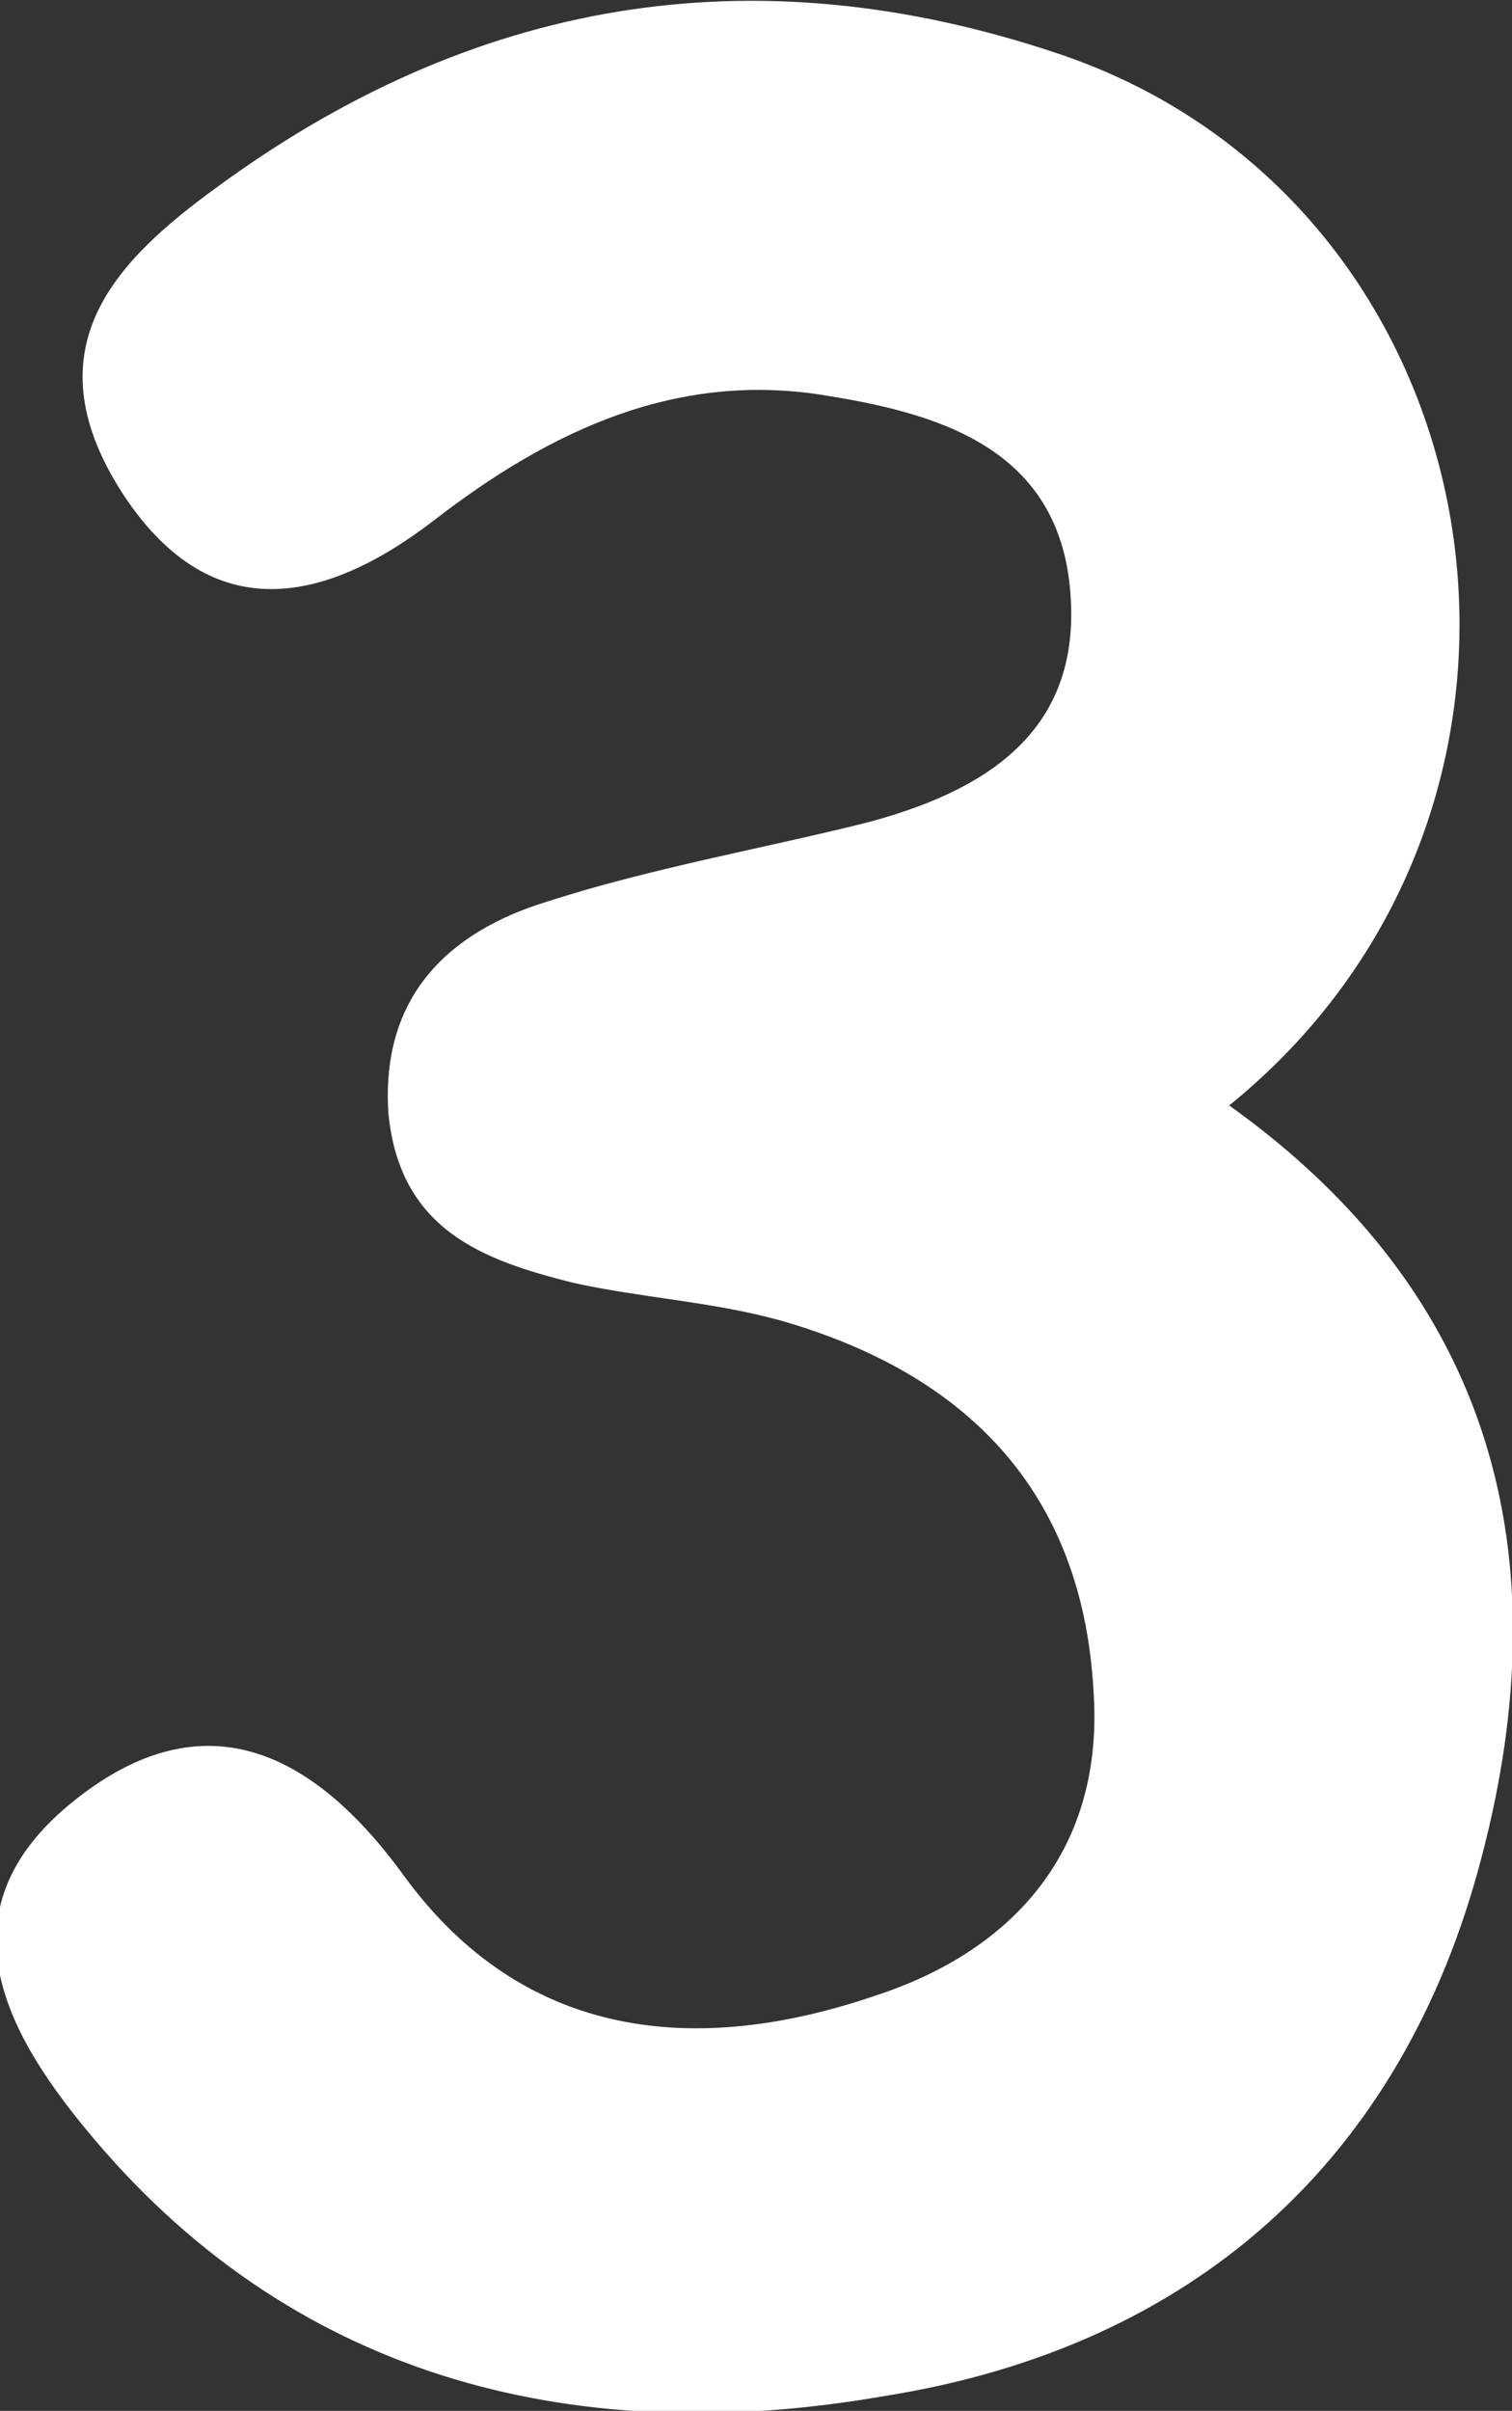
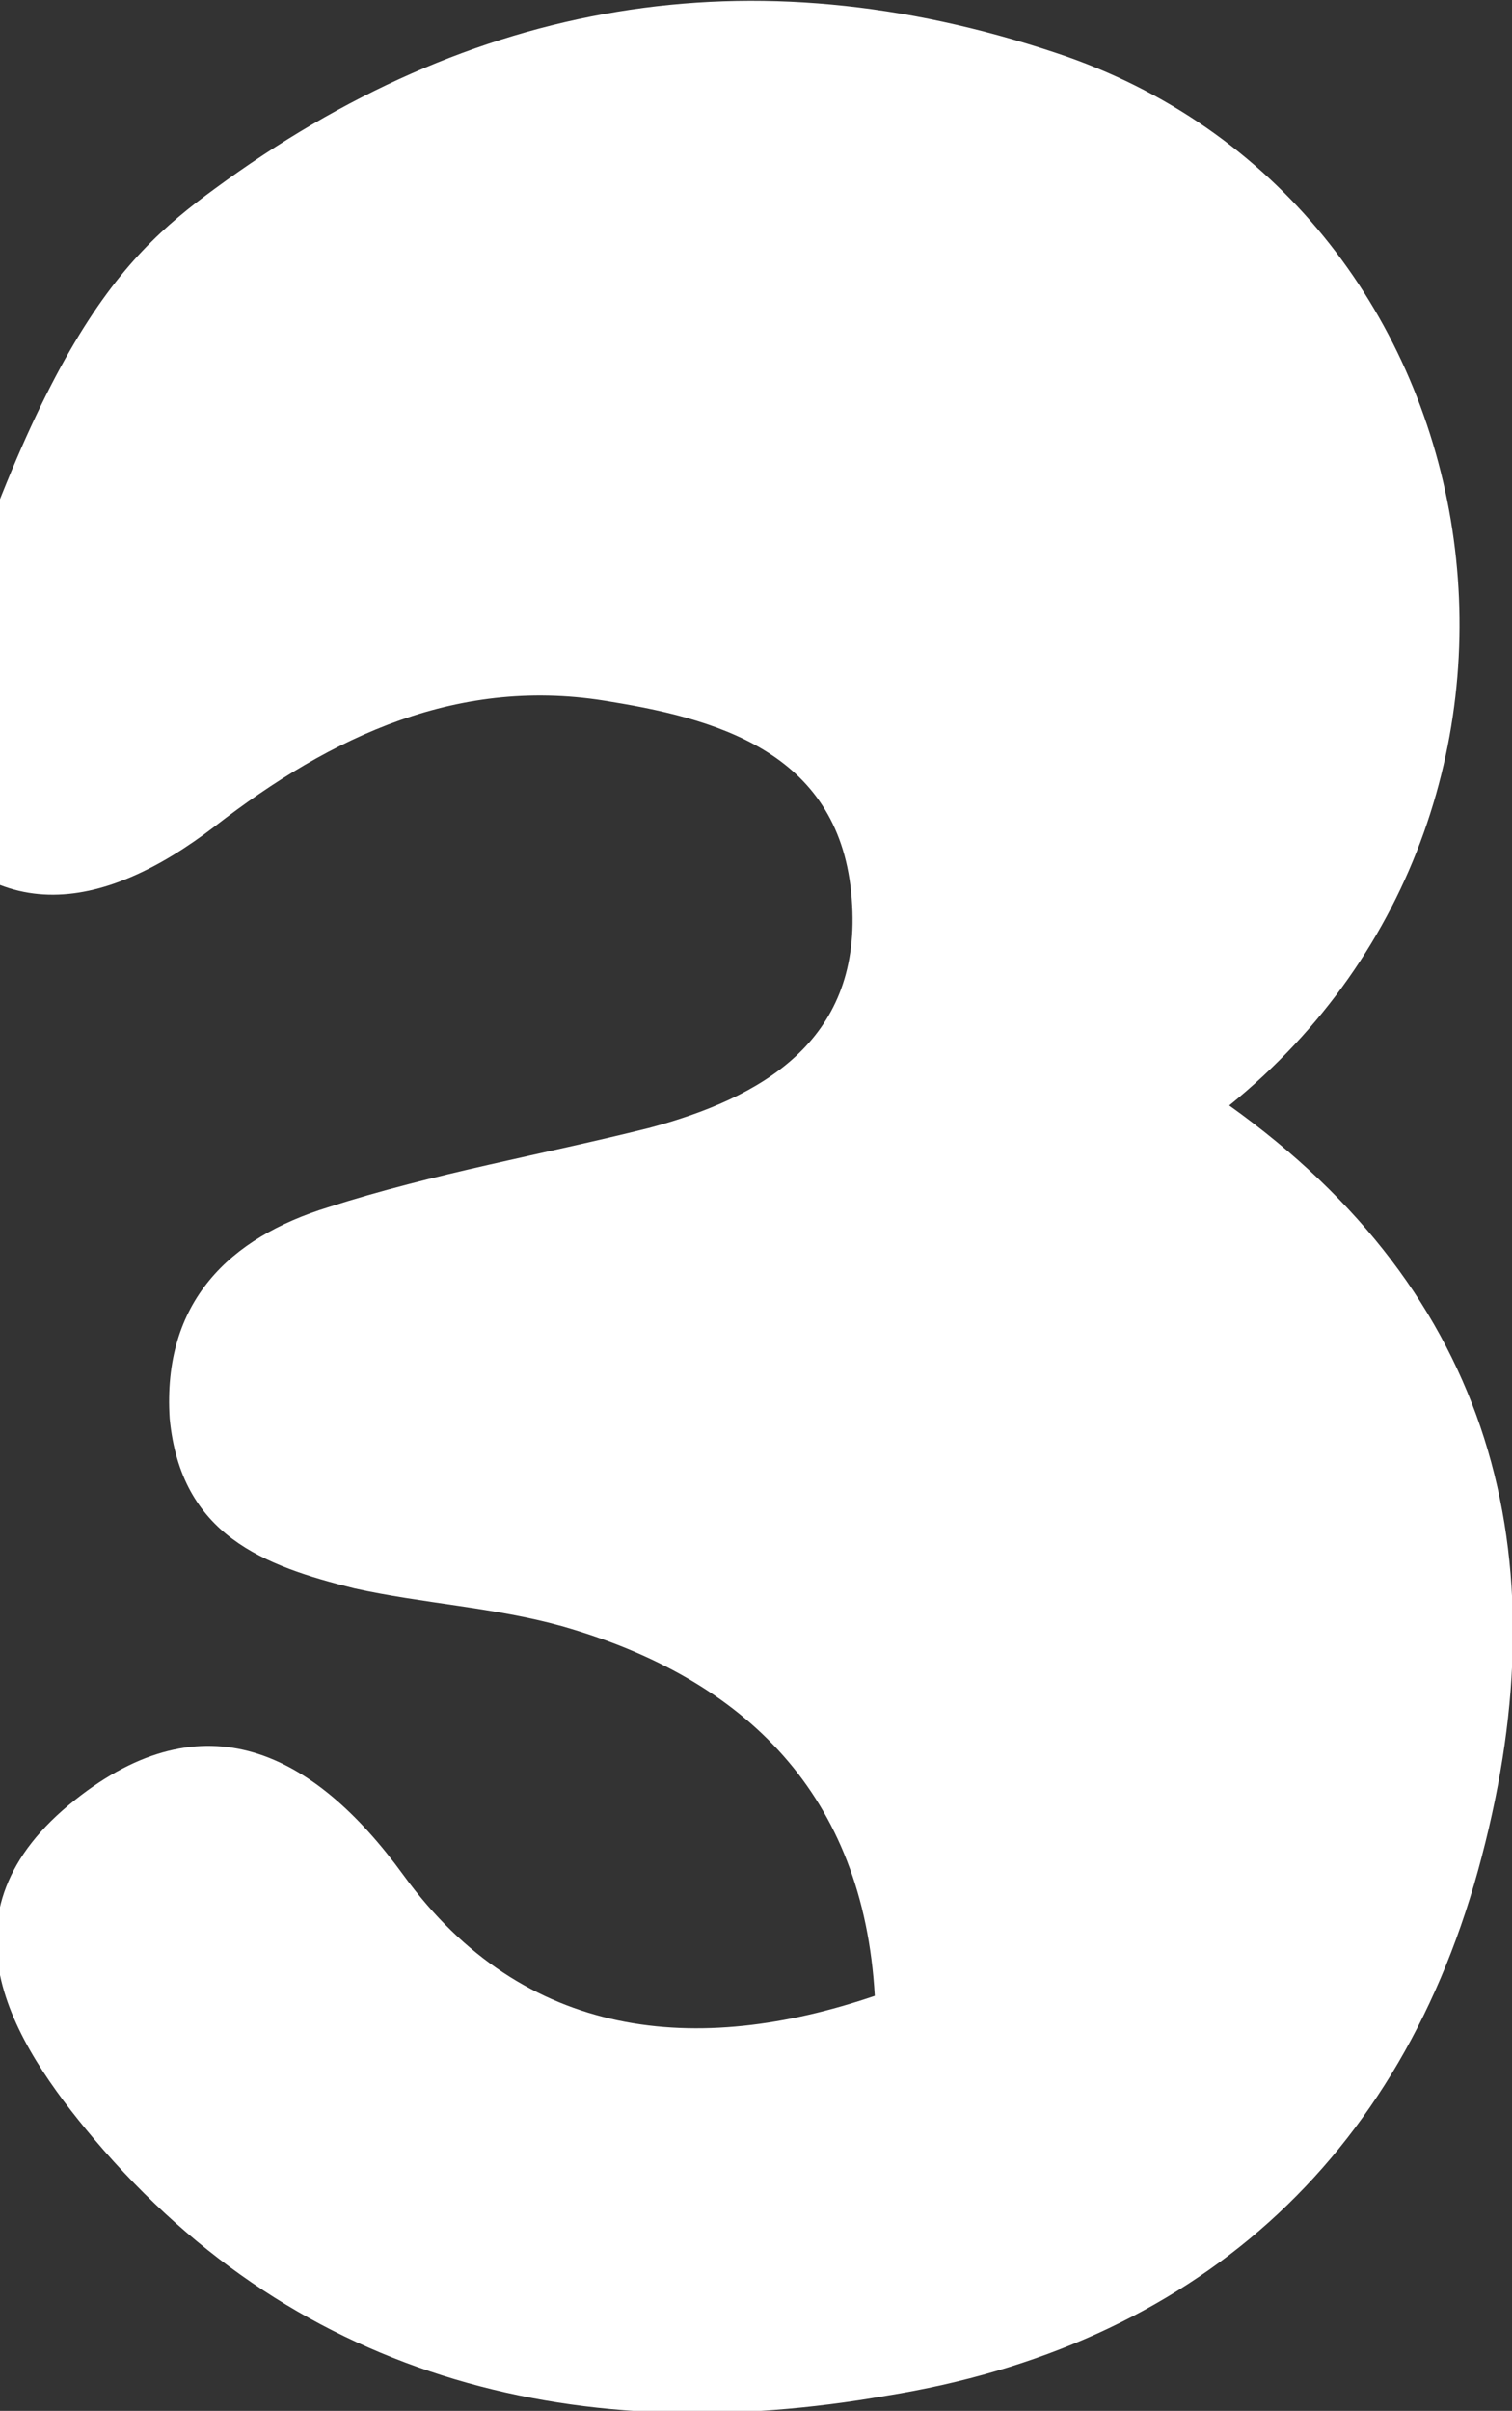
<svg xmlns="http://www.w3.org/2000/svg" version="1.0" id="numberThreeWhiteGraphic" x="0px" y="0px" viewBox="0 0 40.1 63.9" enable-background="new 0 0 40.1 63.9" xml:space="preserve">
  <rect x="0" y="0" width="40.1" height="63.9" fill="#333333" stroke="none" />
  <g id="numberThreeWhite">
-     <path fill="#FFFFFF" d="M32.6,29.3c7,5,8.8,11.9,6.7,19.9c-2.1,8.1-7.7,13-15.8,14.3c-8,1.4-15.5-0.3-21-6.8c-2.2-2.6-4.3-6-0.5-9c3.4-2.7,6.3-1.3,8.7,2c3.2,4.4,7.8,4.8,12.5,3.2c3.7-1.2,6.1-3.9,5.8-8.1c-0.3-5.3-3.4-8.4-8.3-9.8c-1.8-0.5-3.7-0.6-5.5-1c-2.4-0.6-4.6-1.4-4.9-4.5c-0.2-3.1,1.6-4.8,4.2-5.6c2.8-0.9,5.7-1.4,8.5-2.1c3-0.8,5.6-2.3,5.4-5.9c-0.2-3.9-3.3-4.9-6.4-5.4c-4-0.7-7.4,0.9-10.5,3.3c-3,2.3-6,2.8-8.3-0.8C0.8,9.2,3.1,6.9,5.7,5C12.5,0,19.9-1.3,28,1.4C39.8,5.3,42.6,21.2,32.6,29.3z" />
+     <path fill="#FFFFFF" d="M32.6,29.3c7,5,8.8,11.9,6.7,19.9c-2.1,8.1-7.7,13-15.8,14.3c-8,1.4-15.5-0.3-21-6.8c-2.2-2.6-4.3-6-0.5-9c3.4-2.7,6.3-1.3,8.7,2c3.2,4.4,7.8,4.8,12.5,3.2c-0.3-5.3-3.4-8.4-8.3-9.8c-1.8-0.5-3.7-0.6-5.5-1c-2.4-0.6-4.6-1.4-4.9-4.5c-0.2-3.1,1.6-4.8,4.2-5.6c2.8-0.9,5.7-1.4,8.5-2.1c3-0.8,5.6-2.3,5.4-5.9c-0.2-3.9-3.3-4.9-6.4-5.4c-4-0.7-7.4,0.9-10.5,3.3c-3,2.3-6,2.8-8.3-0.8C0.8,9.2,3.1,6.9,5.7,5C12.5,0,19.9-1.3,28,1.4C39.8,5.3,42.6,21.2,32.6,29.3z" />
  </g>
</svg>